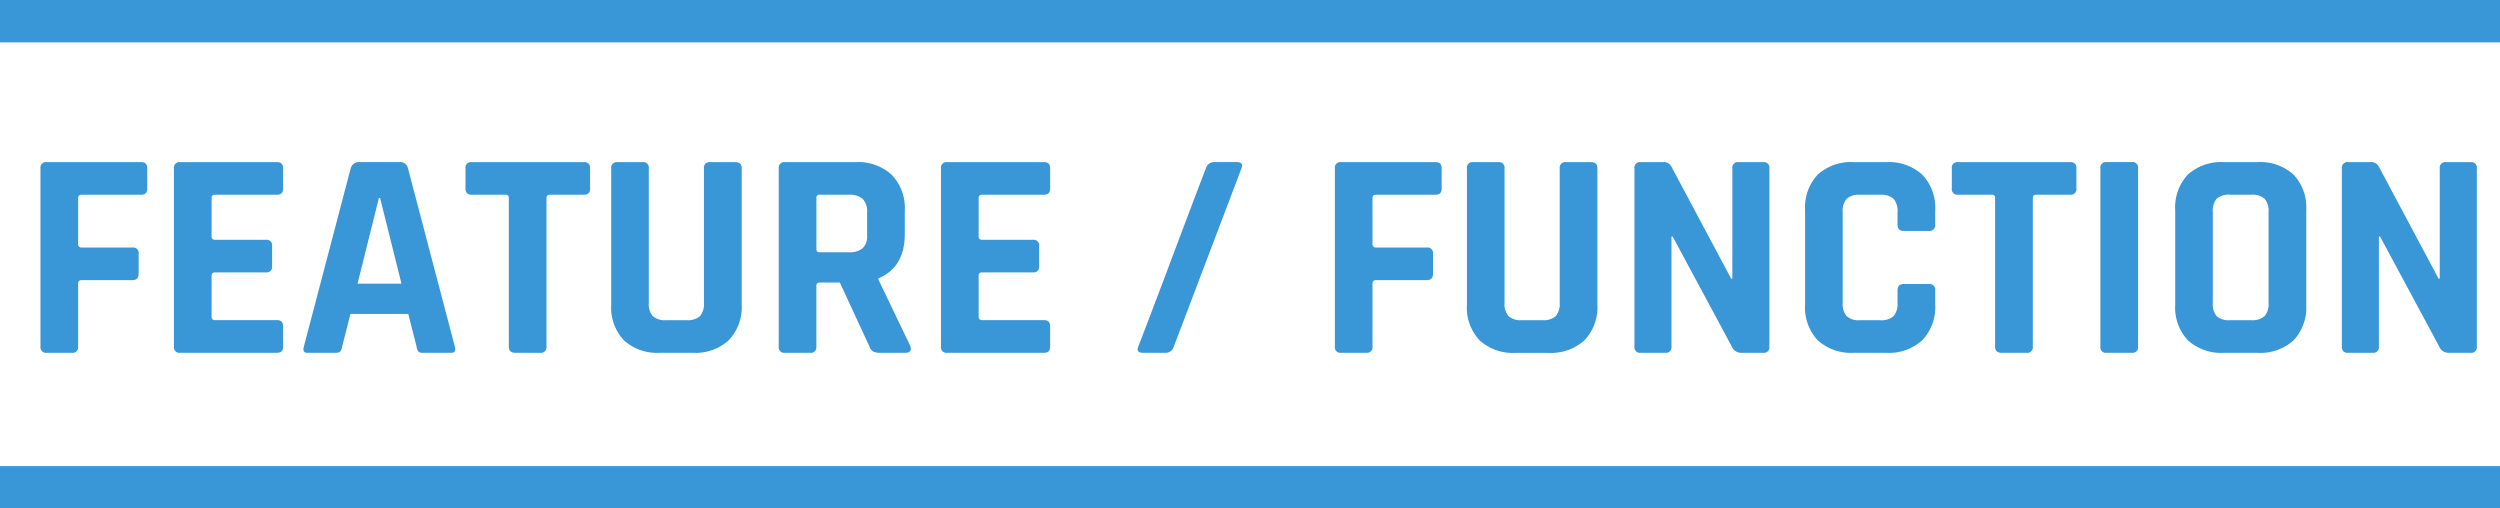
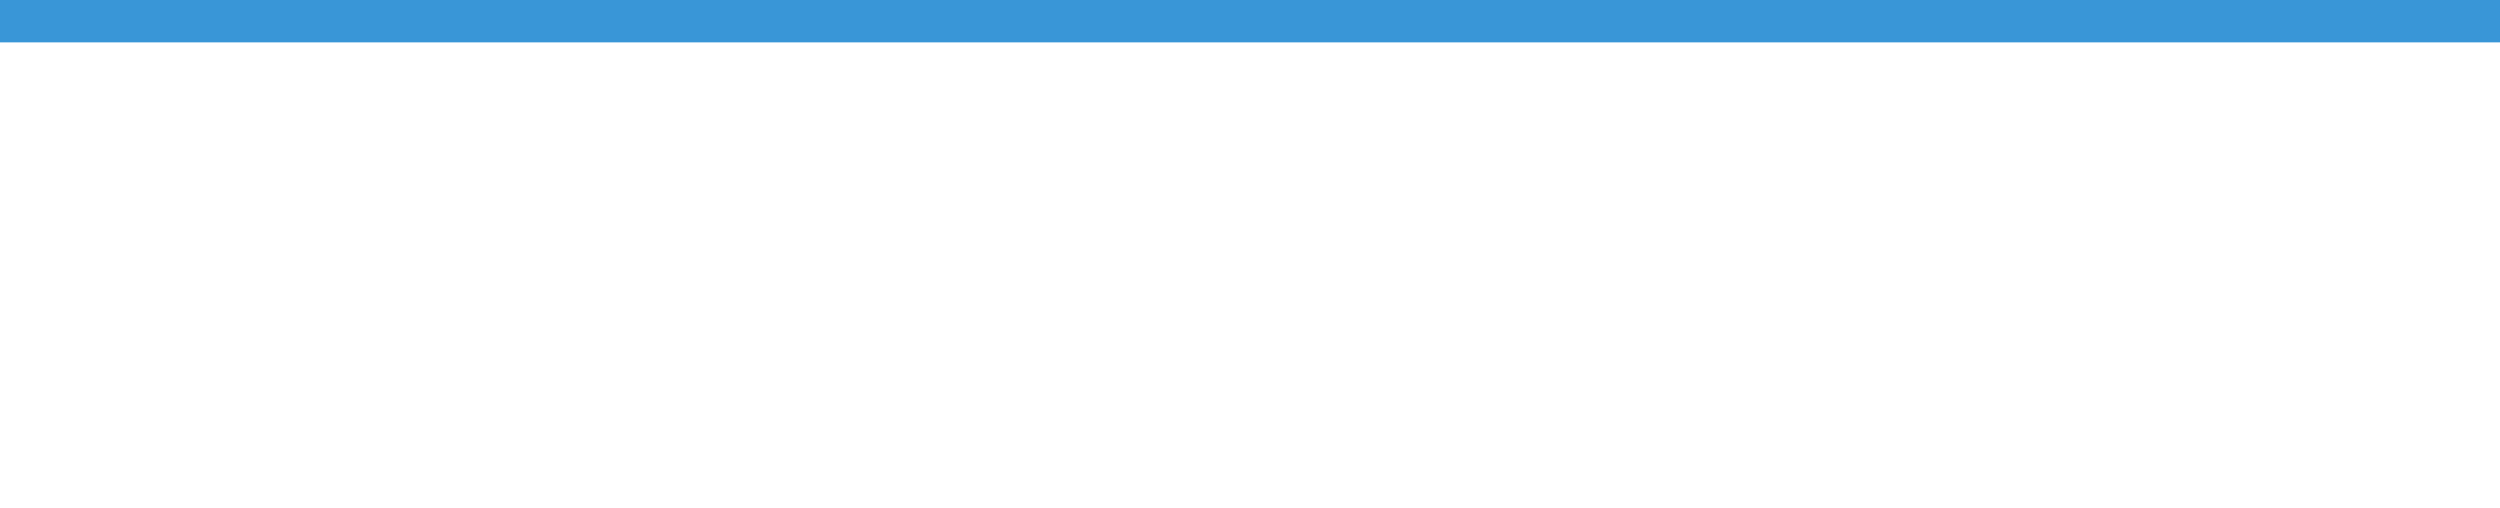
<svg xmlns="http://www.w3.org/2000/svg" width="236" height="48" viewBox="0 0 236 48">
  <g id="グループ_193952" data-name="グループ 193952" transform="translate(-840.347 -2461)">
-     <path id="パス_167666" data-name="パス 167666" d="M4.788,0H2.408A.52.52,0,0,1,1.82-.588V-17.416A.52.52,0,0,1,2.408-18H11.34q.56,0,.56.588v1.9q0,.588-.56.588H5.712q-.336,0-.336.308v4.34a.3.3,0,0,0,.336.336H10.5a.52.52,0,0,1,.588.588v1.876q0,.616-.588.616H5.712q-.336,0-.336.308V-.588A.52.52,0,0,1,4.788,0ZM24.164,0H15.008a.52.52,0,0,1-.588-.588V-17.416A.52.52,0,0,1,15.008-18h9.156q.56,0,.56.588v1.9q0,.588-.56.588H18.312q-.336,0-.336.308v3.64q0,.308.336.308H23.1a.52.52,0,0,1,.588.588v1.9a.52.52,0,0,1-.588.588H18.312q-.336,0-.336.308v3.892q0,.308.336.308h5.852q.56,0,.56.588v1.9Q24.724,0,24.164,0Zm5.544,0H27.02q-.5,0-.336-.588l4.424-16.828a.8.8,0,0,1,.84-.588h3.724a.753.753,0,0,1,.84.588L40.936-.588Q41.1,0,40.6,0H37.912a.55.55,0,0,1-.42-.126.956.956,0,0,1-.168-.462l-.784-3.08H31.08L30.3-.588a.861.861,0,0,1-.182.462A.557.557,0,0,1,29.708,0Zm4.06-14.616L31.752-6.524H35.9L33.88-14.616ZM49,0H46.648q-.616,0-.616-.588V-14.616a.272.272,0,0,0-.308-.308H42.532a.52.52,0,0,1-.588-.588v-1.9A.52.52,0,0,1,42.532-18H53.116a.52.52,0,0,1,.588.588v1.9a.52.52,0,0,1-.588.588H49.924q-.336,0-.336.308V-.588A.52.52,0,0,1,49,0ZM65.044-18H67.4q.616,0,.616.56v12.88A4.5,4.5,0,0,1,66.794-1.19,4.662,4.662,0,0,1,63.392,0h-3.08A4.686,4.686,0,0,1,56.9-1.176a4.523,4.523,0,0,1-1.2-3.388V-17.416A.52.52,0,0,1,56.28-18h2.38a.52.52,0,0,1,.588.588V-4.732a1.762,1.762,0,0,0,.378,1.274,1.715,1.715,0,0,0,1.246.378H62.8a1.762,1.762,0,0,0,1.274-.378,1.762,1.762,0,0,0,.378-1.274V-17.416A.52.52,0,0,1,65.044-18ZM74.48,0H72.1a.52.52,0,0,1-.588-.588V-17.416A.52.52,0,0,1,72.1-18h6.664a4.679,4.679,0,0,1,3.416,1.2,4.521,4.521,0,0,1,1.232,3.388v2.184q0,3.164-2.492,4.2v.112l3,6.244Q84.168,0,83.44,0H81.172a1.735,1.735,0,0,1-.728-.112.832.832,0,0,1-.364-.476l-2.8-6.048H75.4q-.336,0-.336.308v5.74A.52.52,0,0,1,74.48,0Zm.9-9.492H78.12a1.927,1.927,0,0,0,1.316-.378,1.565,1.565,0,0,0,.42-1.218v-2.184a1.654,1.654,0,0,0-.42-1.26,1.88,1.88,0,0,0-1.316-.392H75.376a.272.272,0,0,0-.308.308V-9.8A.272.272,0,0,0,75.376-9.492ZM96.572,0H87.416a.52.52,0,0,1-.588-.588V-17.416A.52.52,0,0,1,87.416-18h9.156q.56,0,.56.588v1.9q0,.588-.56.588H90.72q-.336,0-.336.308v3.64q0,.308.336.308h4.788a.52.52,0,0,1,.588.588v1.9a.52.52,0,0,1-.588.588H90.72q-.336,0-.336.308v3.892q0,.308.336.308h5.852q.56,0,.56.588v1.9Q97.132,0,96.572,0Zm11.48,0H105.9q-.672,0-.448-.588.9-2.3,3.192-8.4t3.192-8.428a.814.814,0,0,1,.756-.588h2.156q.672,0,.448.588L108.808-.588A.782.782,0,0,1,108.052,0ZM126.98,0H124.6a.52.52,0,0,1-.588-.588V-17.416A.52.52,0,0,1,124.6-18h8.932q.56,0,.56.588v1.9q0,.588-.56.588H127.9q-.336,0-.336.308v4.34a.3.3,0,0,0,.336.336h4.788a.52.52,0,0,1,.588.588v1.876q0,.616-.588.616H127.9q-.336,0-.336.308V-.588A.52.52,0,0,1,126.98,0Zm18.844-18h2.352q.616,0,.616.56v12.88a4.5,4.5,0,0,1-1.218,3.374,4.662,4.662,0,0,1-3.4,1.19h-3.08a4.686,4.686,0,0,1-3.416-1.176,4.523,4.523,0,0,1-1.2-3.388V-17.416A.52.52,0,0,1,137.06-18h2.38a.52.52,0,0,1,.588.588V-4.732a1.762,1.762,0,0,0,.378,1.274,1.715,1.715,0,0,0,1.246.378h1.932a1.762,1.762,0,0,0,1.274-.378,1.762,1.762,0,0,0,.378-1.274V-17.416A.52.52,0,0,1,145.824-18ZM155.2,0H152.88a.52.52,0,0,1-.588-.588V-17.416A.52.52,0,0,1,152.88-18h2.1a.79.79,0,0,1,.784.392L161.42-7h.112V-17.416A.52.52,0,0,1,162.12-18h2.324a.52.52,0,0,1,.588.588V-.588a.52.52,0,0,1-.588.588H162.4a.936.936,0,0,1-.9-.56l-5.6-10.416h-.112V-.588A.52.52,0,0,1,155.2,0Zm20.86,0h-3.052A4.686,4.686,0,0,1,169.6-1.176a4.523,4.523,0,0,1-1.2-3.388V-13.44a4.523,4.523,0,0,1,1.2-3.388A4.686,4.686,0,0,1,173.012-18h3.052a4.662,4.662,0,0,1,3.4,1.19,4.5,4.5,0,0,1,1.218,3.374v1.316a.544.544,0,0,1-.616.616h-2.352q-.588,0-.588-.616v-1.148a1.762,1.762,0,0,0-.378-1.274,1.762,1.762,0,0,0-1.274-.378h-1.9a1.715,1.715,0,0,0-1.246.378,1.762,1.762,0,0,0-.378,1.274v8.54a1.762,1.762,0,0,0,.378,1.274,1.715,1.715,0,0,0,1.246.378h1.9a1.762,1.762,0,0,0,1.274-.378,1.762,1.762,0,0,0,.378-1.274V-5.88q0-.616.588-.616h2.352a.544.544,0,0,1,.616.616v1.316a4.5,4.5,0,0,1-1.218,3.374A4.662,4.662,0,0,1,176.064,0Zm13.244,0h-2.352q-.616,0-.616-.588V-14.616a.272.272,0,0,0-.308-.308H182.84a.52.52,0,0,1-.588-.588v-1.9A.52.52,0,0,1,182.84-18h10.584a.52.52,0,0,1,.588.588v1.9a.52.52,0,0,1-.588.588h-3.192q-.336,0-.336.308V-.588A.52.52,0,0,1,189.308,0Zm10.528-17.416V-.588a.52.52,0,0,1-.588.588h-2.38a.52.52,0,0,1-.588-.588V-17.416a.52.52,0,0,1,.588-.588h2.38A.52.52,0,0,1,199.836-17.416Zm8.68,14.336H210.5a1.761,1.761,0,0,0,1.274-.378,1.762,1.762,0,0,0,.378-1.274v-8.54a1.762,1.762,0,0,0-.378-1.274,1.761,1.761,0,0,0-1.274-.378h-1.988a1.709,1.709,0,0,0-1.26.378,1.807,1.807,0,0,0-.364,1.274v8.54a1.807,1.807,0,0,0,.364,1.274A1.709,1.709,0,0,0,208.516-3.08ZM211.092,0h-3.136a4.686,4.686,0,0,1-3.416-1.176,4.523,4.523,0,0,1-1.2-3.388V-13.44a4.523,4.523,0,0,1,1.2-3.388A4.686,4.686,0,0,1,207.956-18h3.136a4.686,4.686,0,0,1,3.416,1.176,4.523,4.523,0,0,1,1.2,3.388v8.876a4.523,4.523,0,0,1-1.2,3.388A4.686,4.686,0,0,1,211.092,0Zm10.892,0H219.66a.52.52,0,0,1-.588-.588V-17.416A.52.52,0,0,1,219.66-18h2.1a.79.79,0,0,1,.784.392L228.2-7h.112V-17.416A.52.52,0,0,1,228.9-18h2.324a.52.52,0,0,1,.588.588V-.588a.52.52,0,0,1-.588.588H229.18a.936.936,0,0,1-.9-.56l-5.6-10.416h-.112V-.588A.52.52,0,0,1,221.984,0Z" transform="translate(842.347 2494.305)" fill="#3996d7" />
-     <rect id="長方形_46513" data-name="長方形 46513" width="236" height="4" transform="translate(840.347 2505)" fill="#3996d7" />
    <rect id="長方形_46521" data-name="長方形 46521" width="236" height="4" transform="translate(840.347 2461)" fill="#3996d7" />
  </g>
</svg>